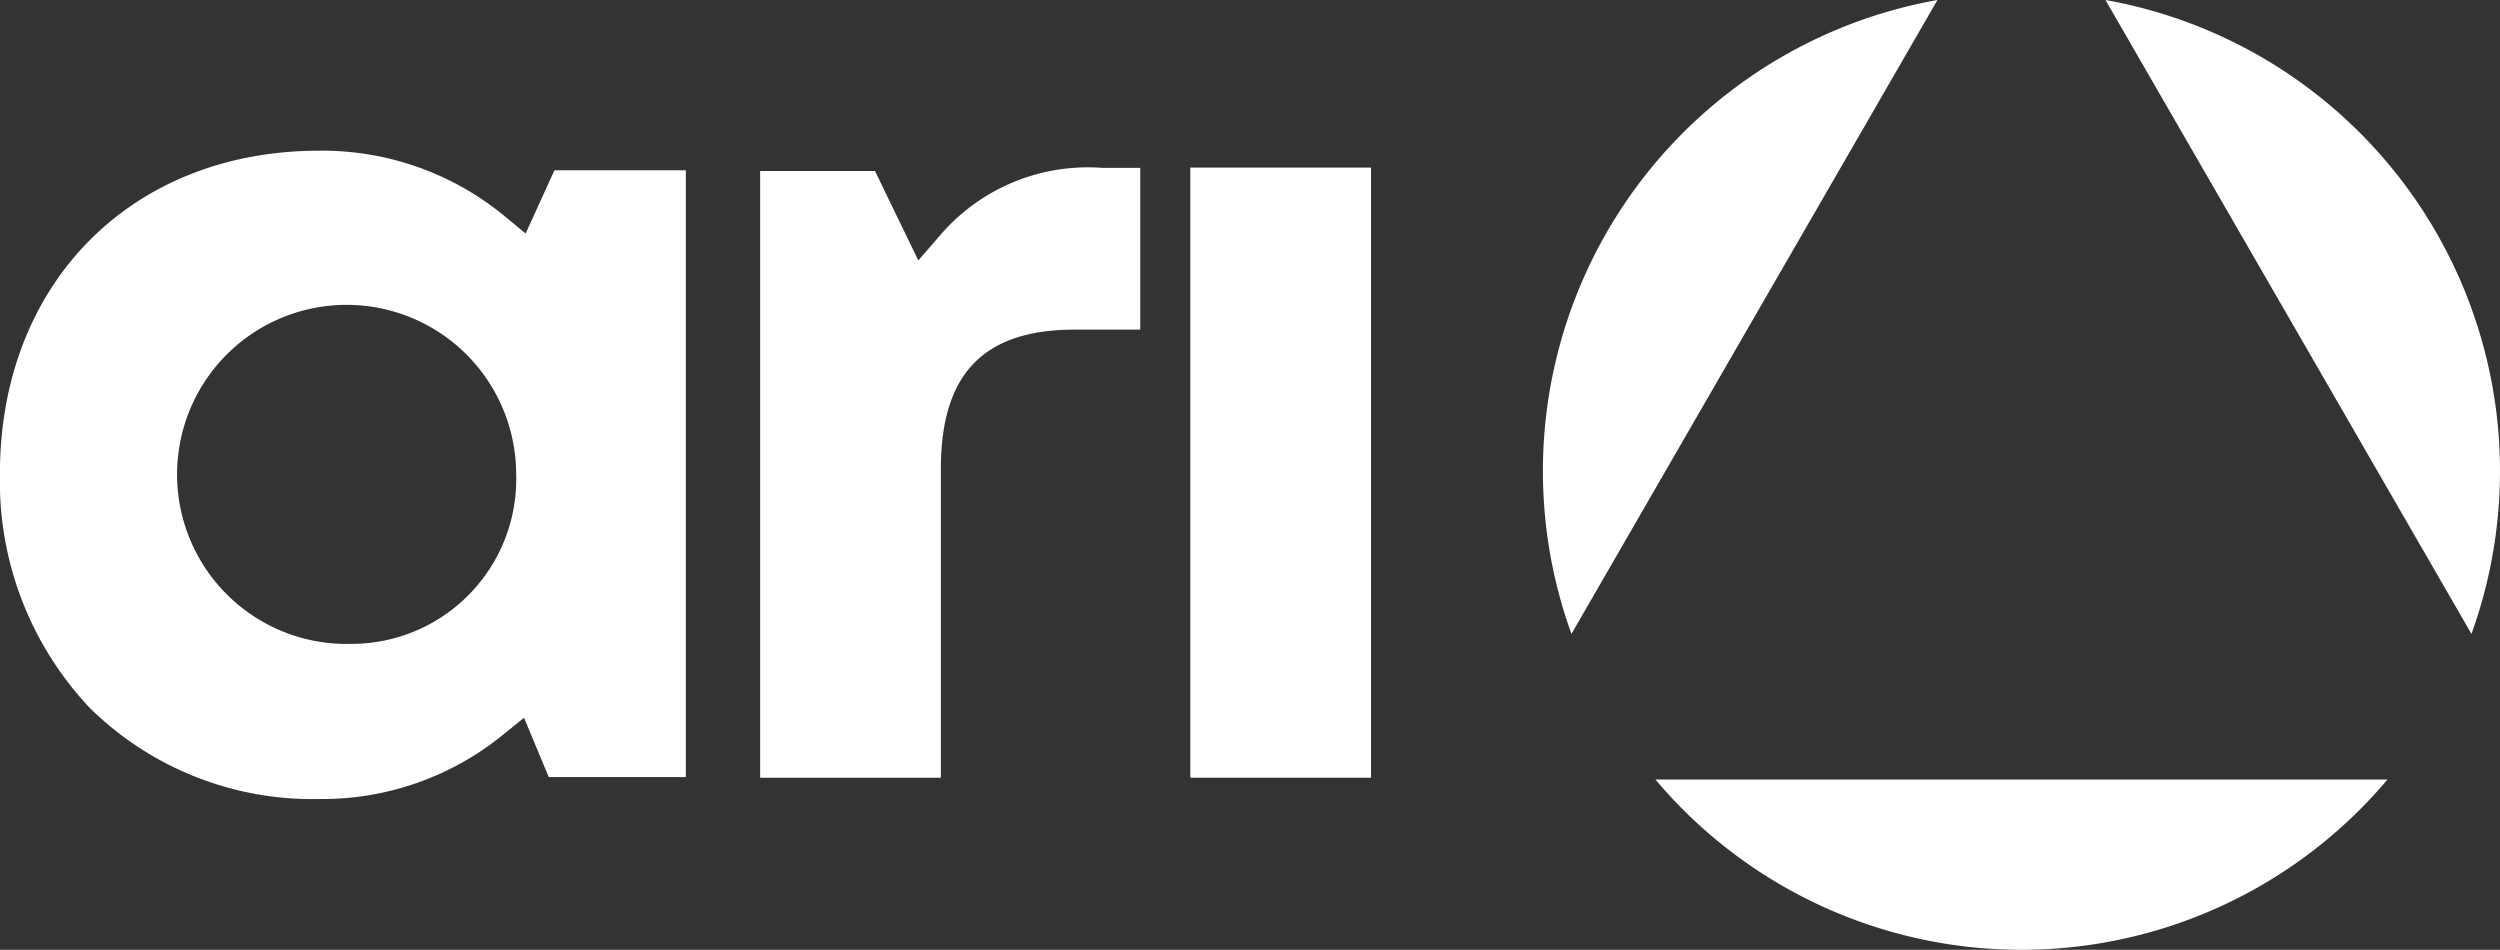
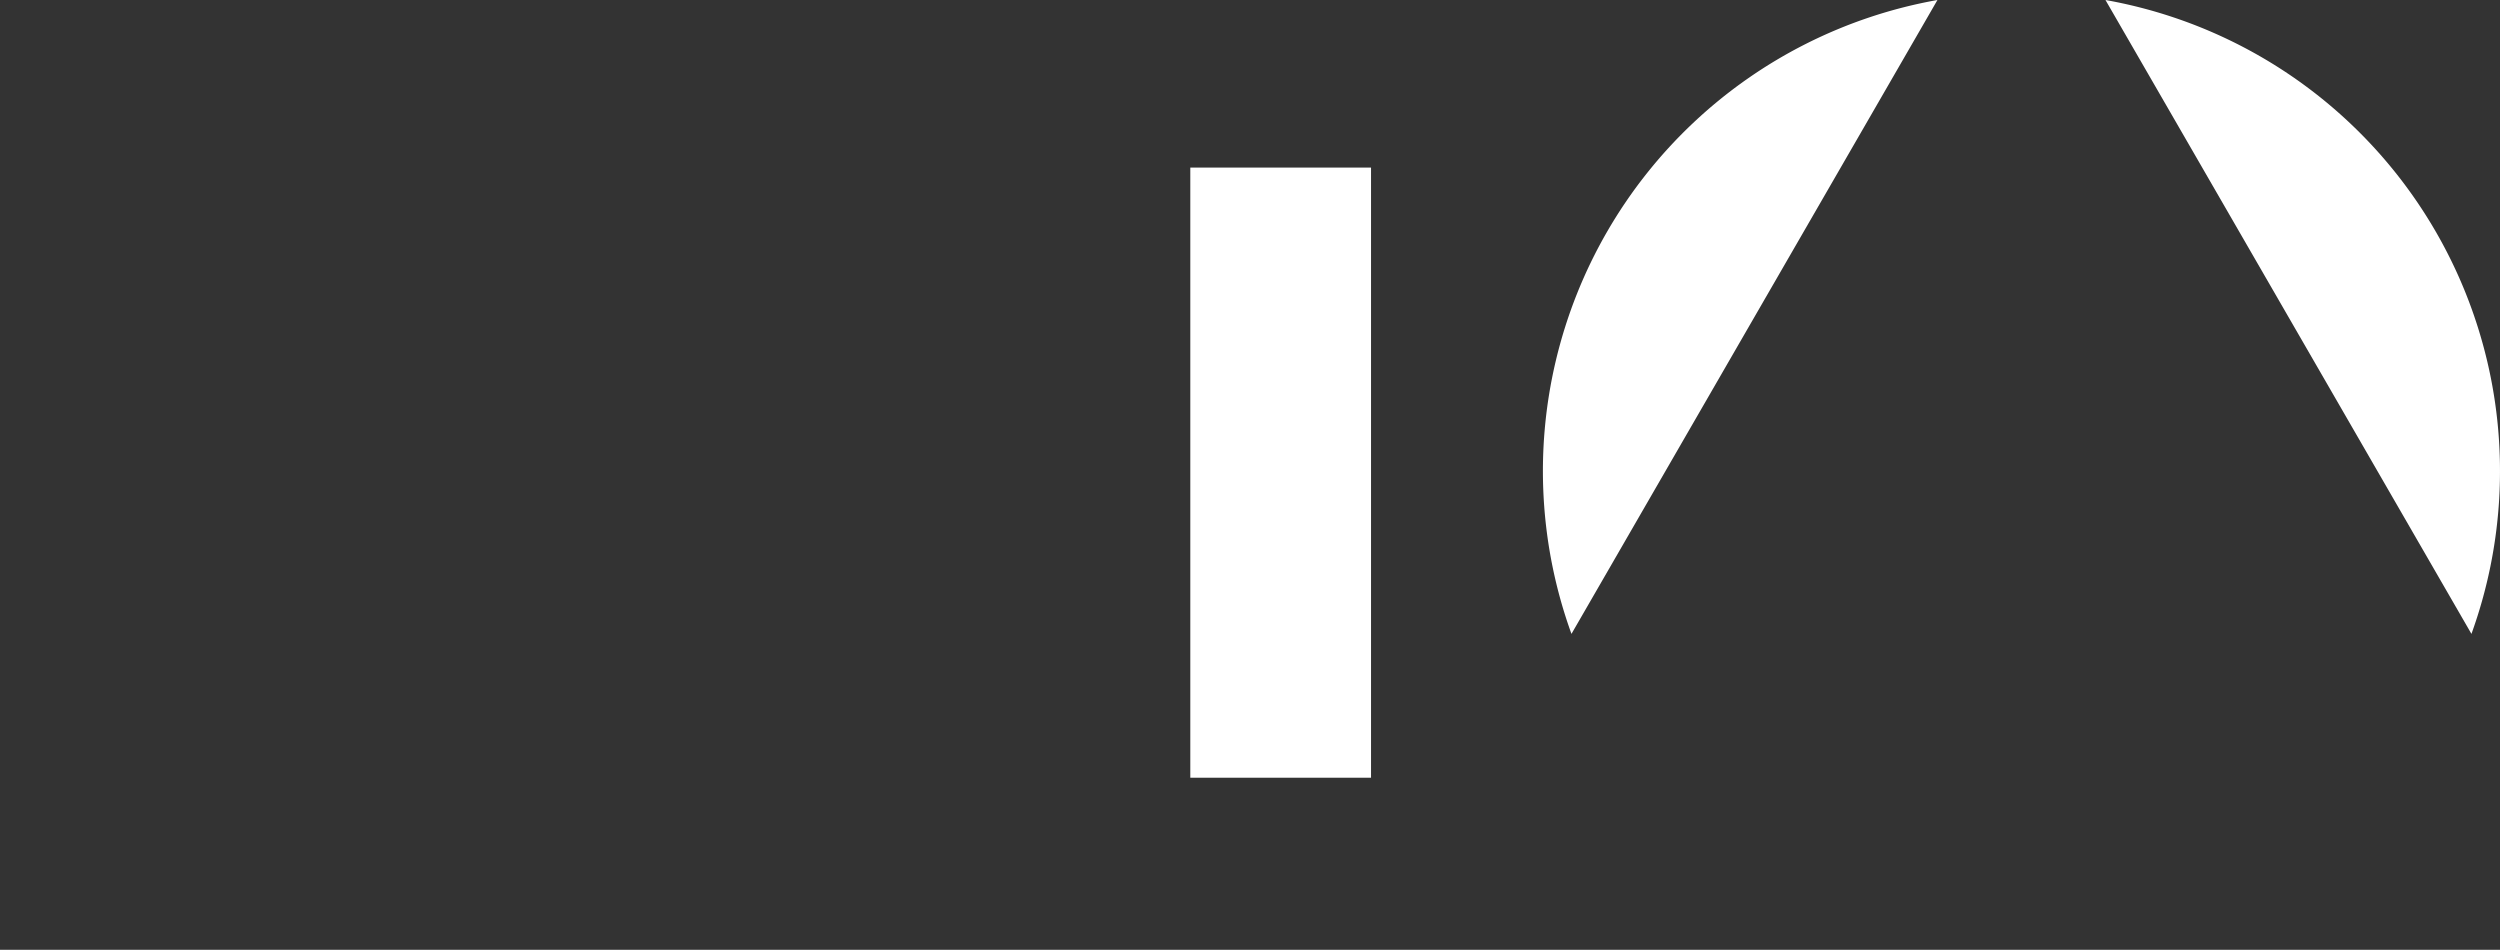
<svg xmlns="http://www.w3.org/2000/svg" width="81.437" height="30.939" viewBox="0 0 81.437 30.939">
  <rect x="0" y="0" width="81.437" height="30.939" fill="#333333" stroke="none" />
  <g id="Group_6" data-name="Group 6" transform="translate(-249.443 -233.157)">
    <g id="Group_1" data-name="Group 1" transform="translate(299.703 233.157)">
-       <path id="Path_1" data-name="Path 1" d="M475.489,339.6a15.588,15.588,0,0,0,23.844,0Z" transform="translate(-471.823 -314.206)" fill="#fff" />
      <path id="Path_2" data-name="Path 2" d="M472.972,233.157a15.588,15.588,0,0,0-11.922,20.649Z" transform="translate(-460.12 -233.157)" fill="#fff" />
      <path id="Path_3" data-name="Path 3" d="M548.857,253.806a15.588,15.588,0,0,0-11.922-20.649Z" transform="translate(-518.61 -233.157)" fill="#fff" />
    </g>
    <g id="Group_5" data-name="Group 5" transform="translate(249.443 238.066)">
      <g id="Group_2" data-name="Group 2" transform="translate(0 0)">
-         <path id="Path_4" data-name="Path 4" d="M259.841,253.736c-6.122,0-10.4,4.326-10.4,10.521a10.755,10.755,0,0,0,2.921,7.625,10.33,10.33,0,0,0,7.476,2.973,9.326,9.326,0,0,0,5.946-2.057l.729-.59.805,1.931h4.466V254.374h-4.28l-.939,2.059-.706-.583A9.334,9.334,0,0,0,259.841,253.736Zm.975,16.067a5.523,5.523,0,1,1,5.441-5.53A5.366,5.366,0,0,1,260.815,269.8Z" transform="translate(-249.443 -253.736)" fill="#fff" />
-       </g>
+         </g>
      <g id="Group_3" data-name="Group 3" transform="translate(24.762 0.561)">
-         <path id="Path_5" data-name="Path 5" d="M353.24,275.95h5.887V265.887c0-3.094,1.387-4.535,4.366-4.535h2.128v-5.268h-1.229a6.34,6.34,0,0,0-5.3,2.207l-.7.808-1.411-2.914H353.24Z" transform="translate(-353.24 -256.085)" fill="#fff" />
-       </g>
+         </g>
      <g id="Group_4" data-name="Group 4" transform="translate(38.774 0.55)">
        <path id="Path_6" data-name="Path 6" d="M411.975,275.917h5.887V256.042h-5.887Z" transform="translate(-411.975 -256.042)" fill="#fff" />
      </g>
    </g>
  </g>
</svg>